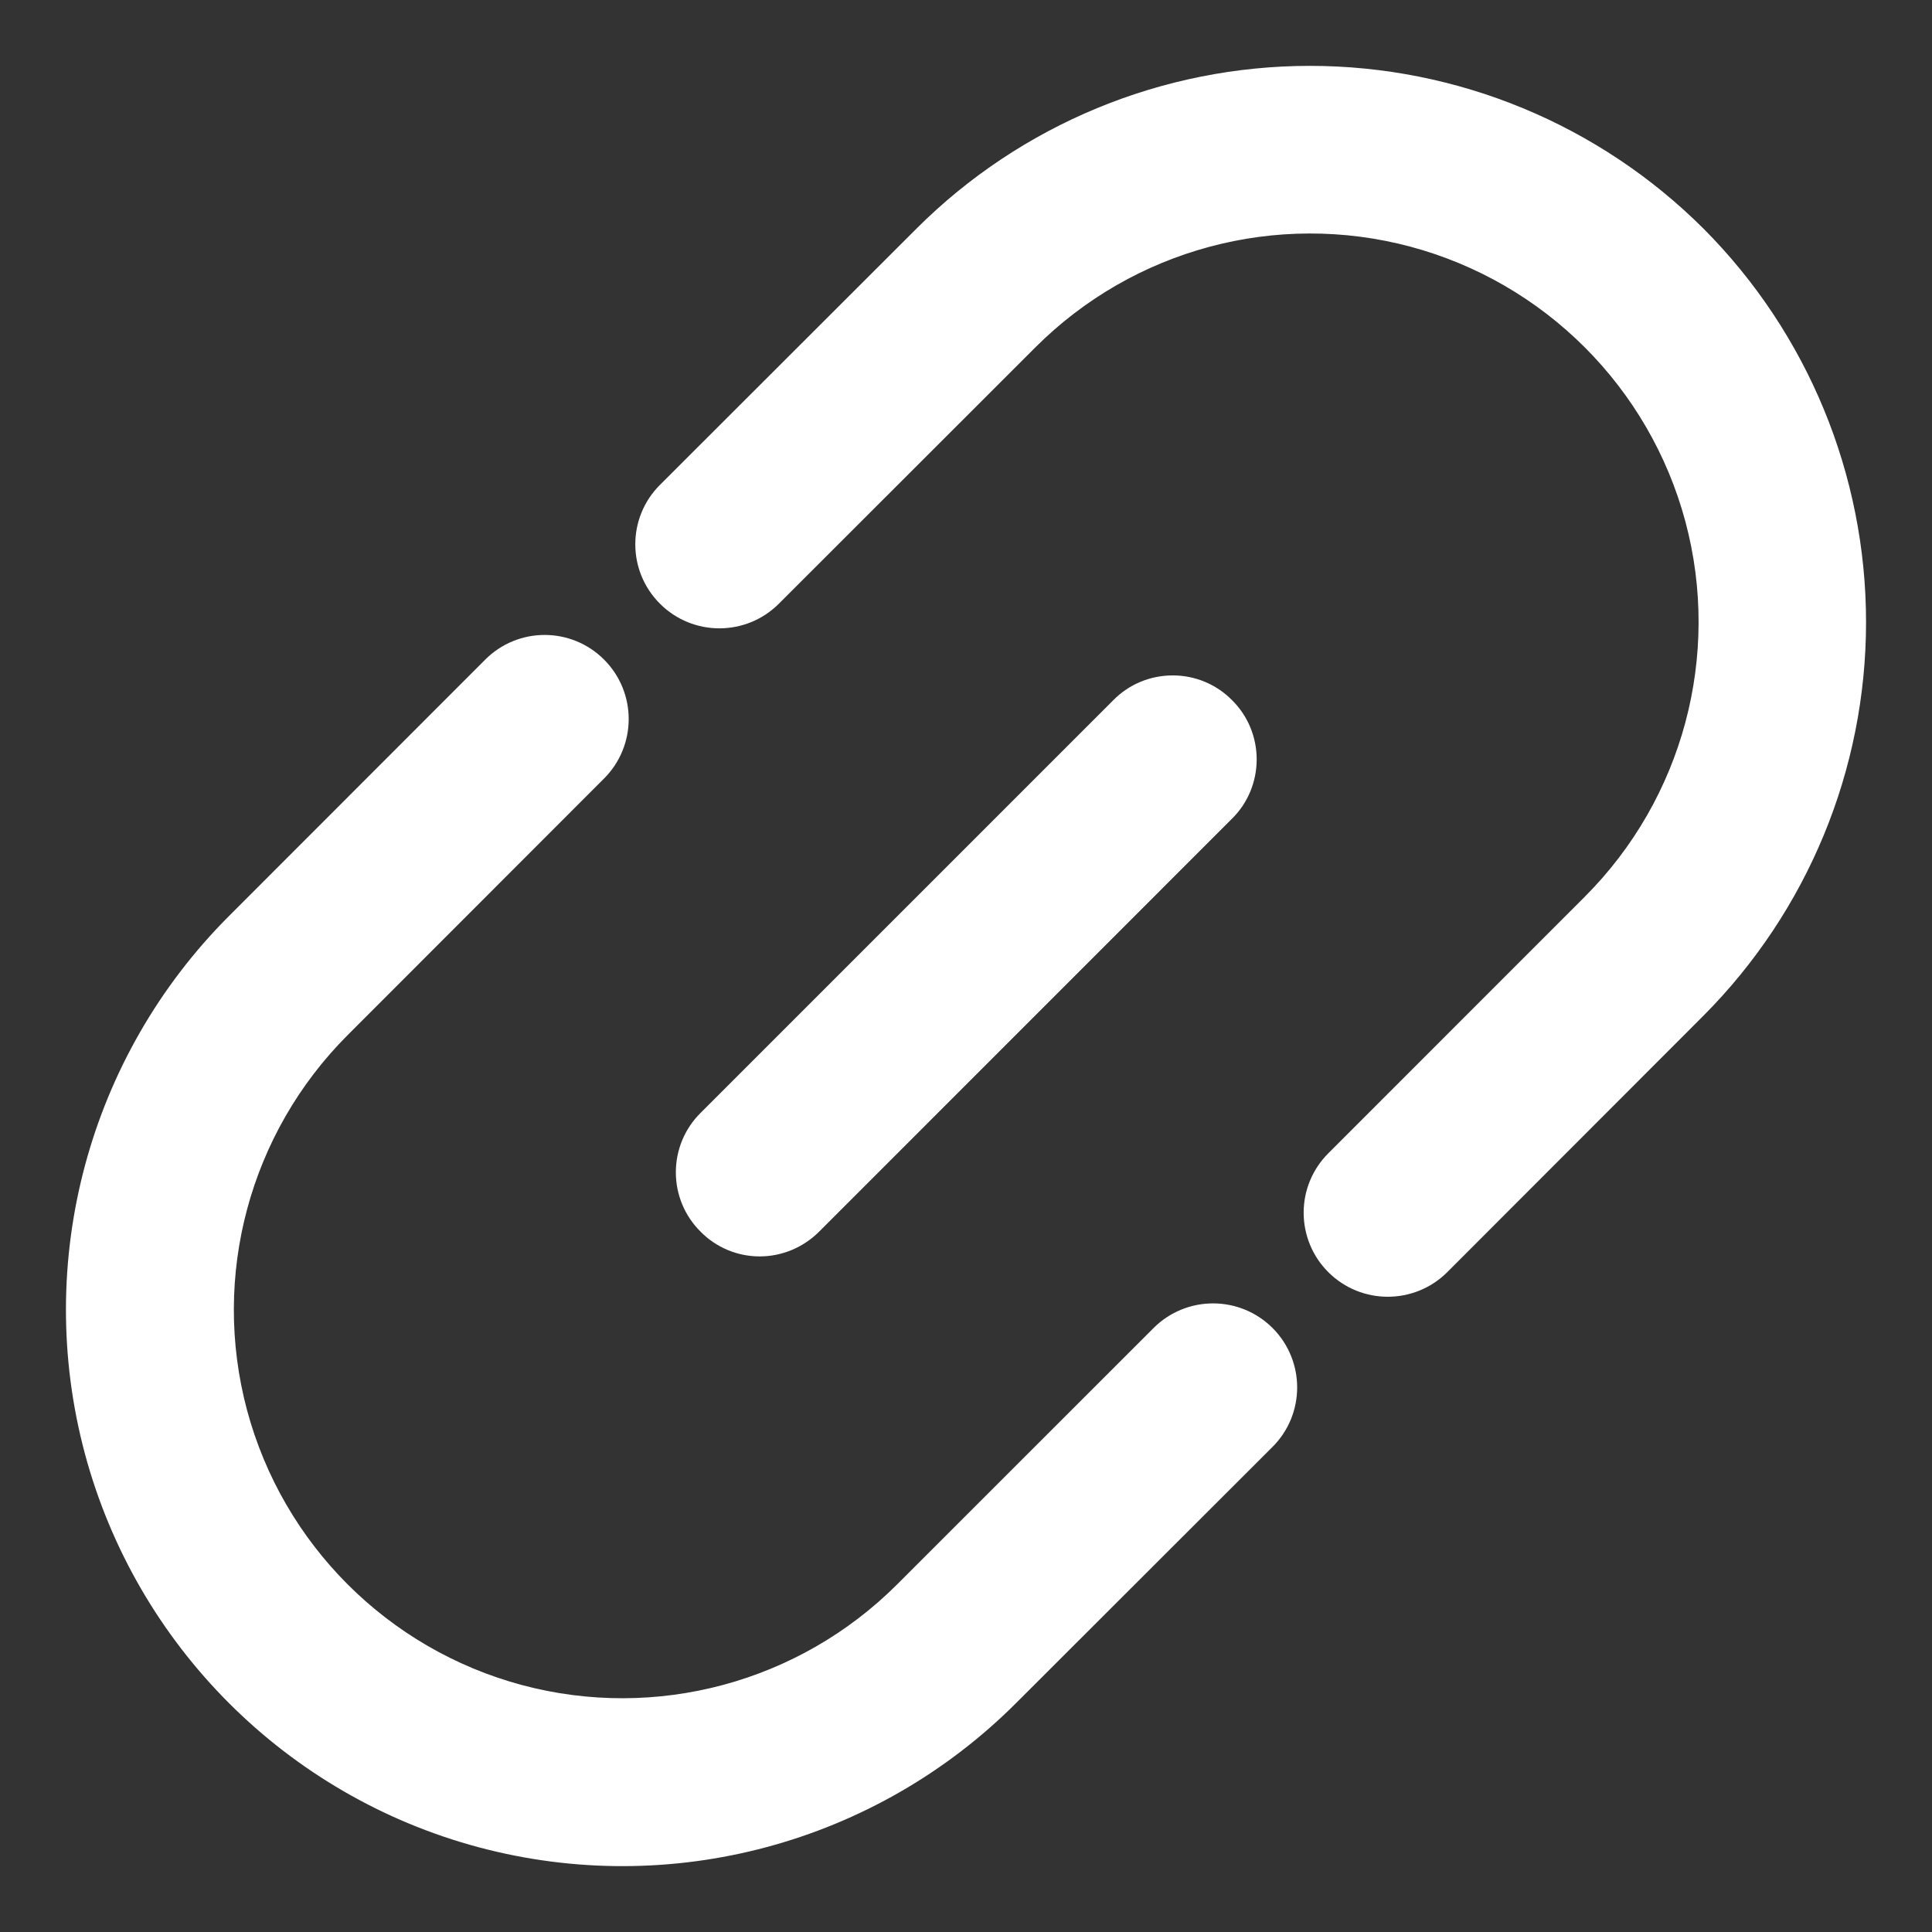
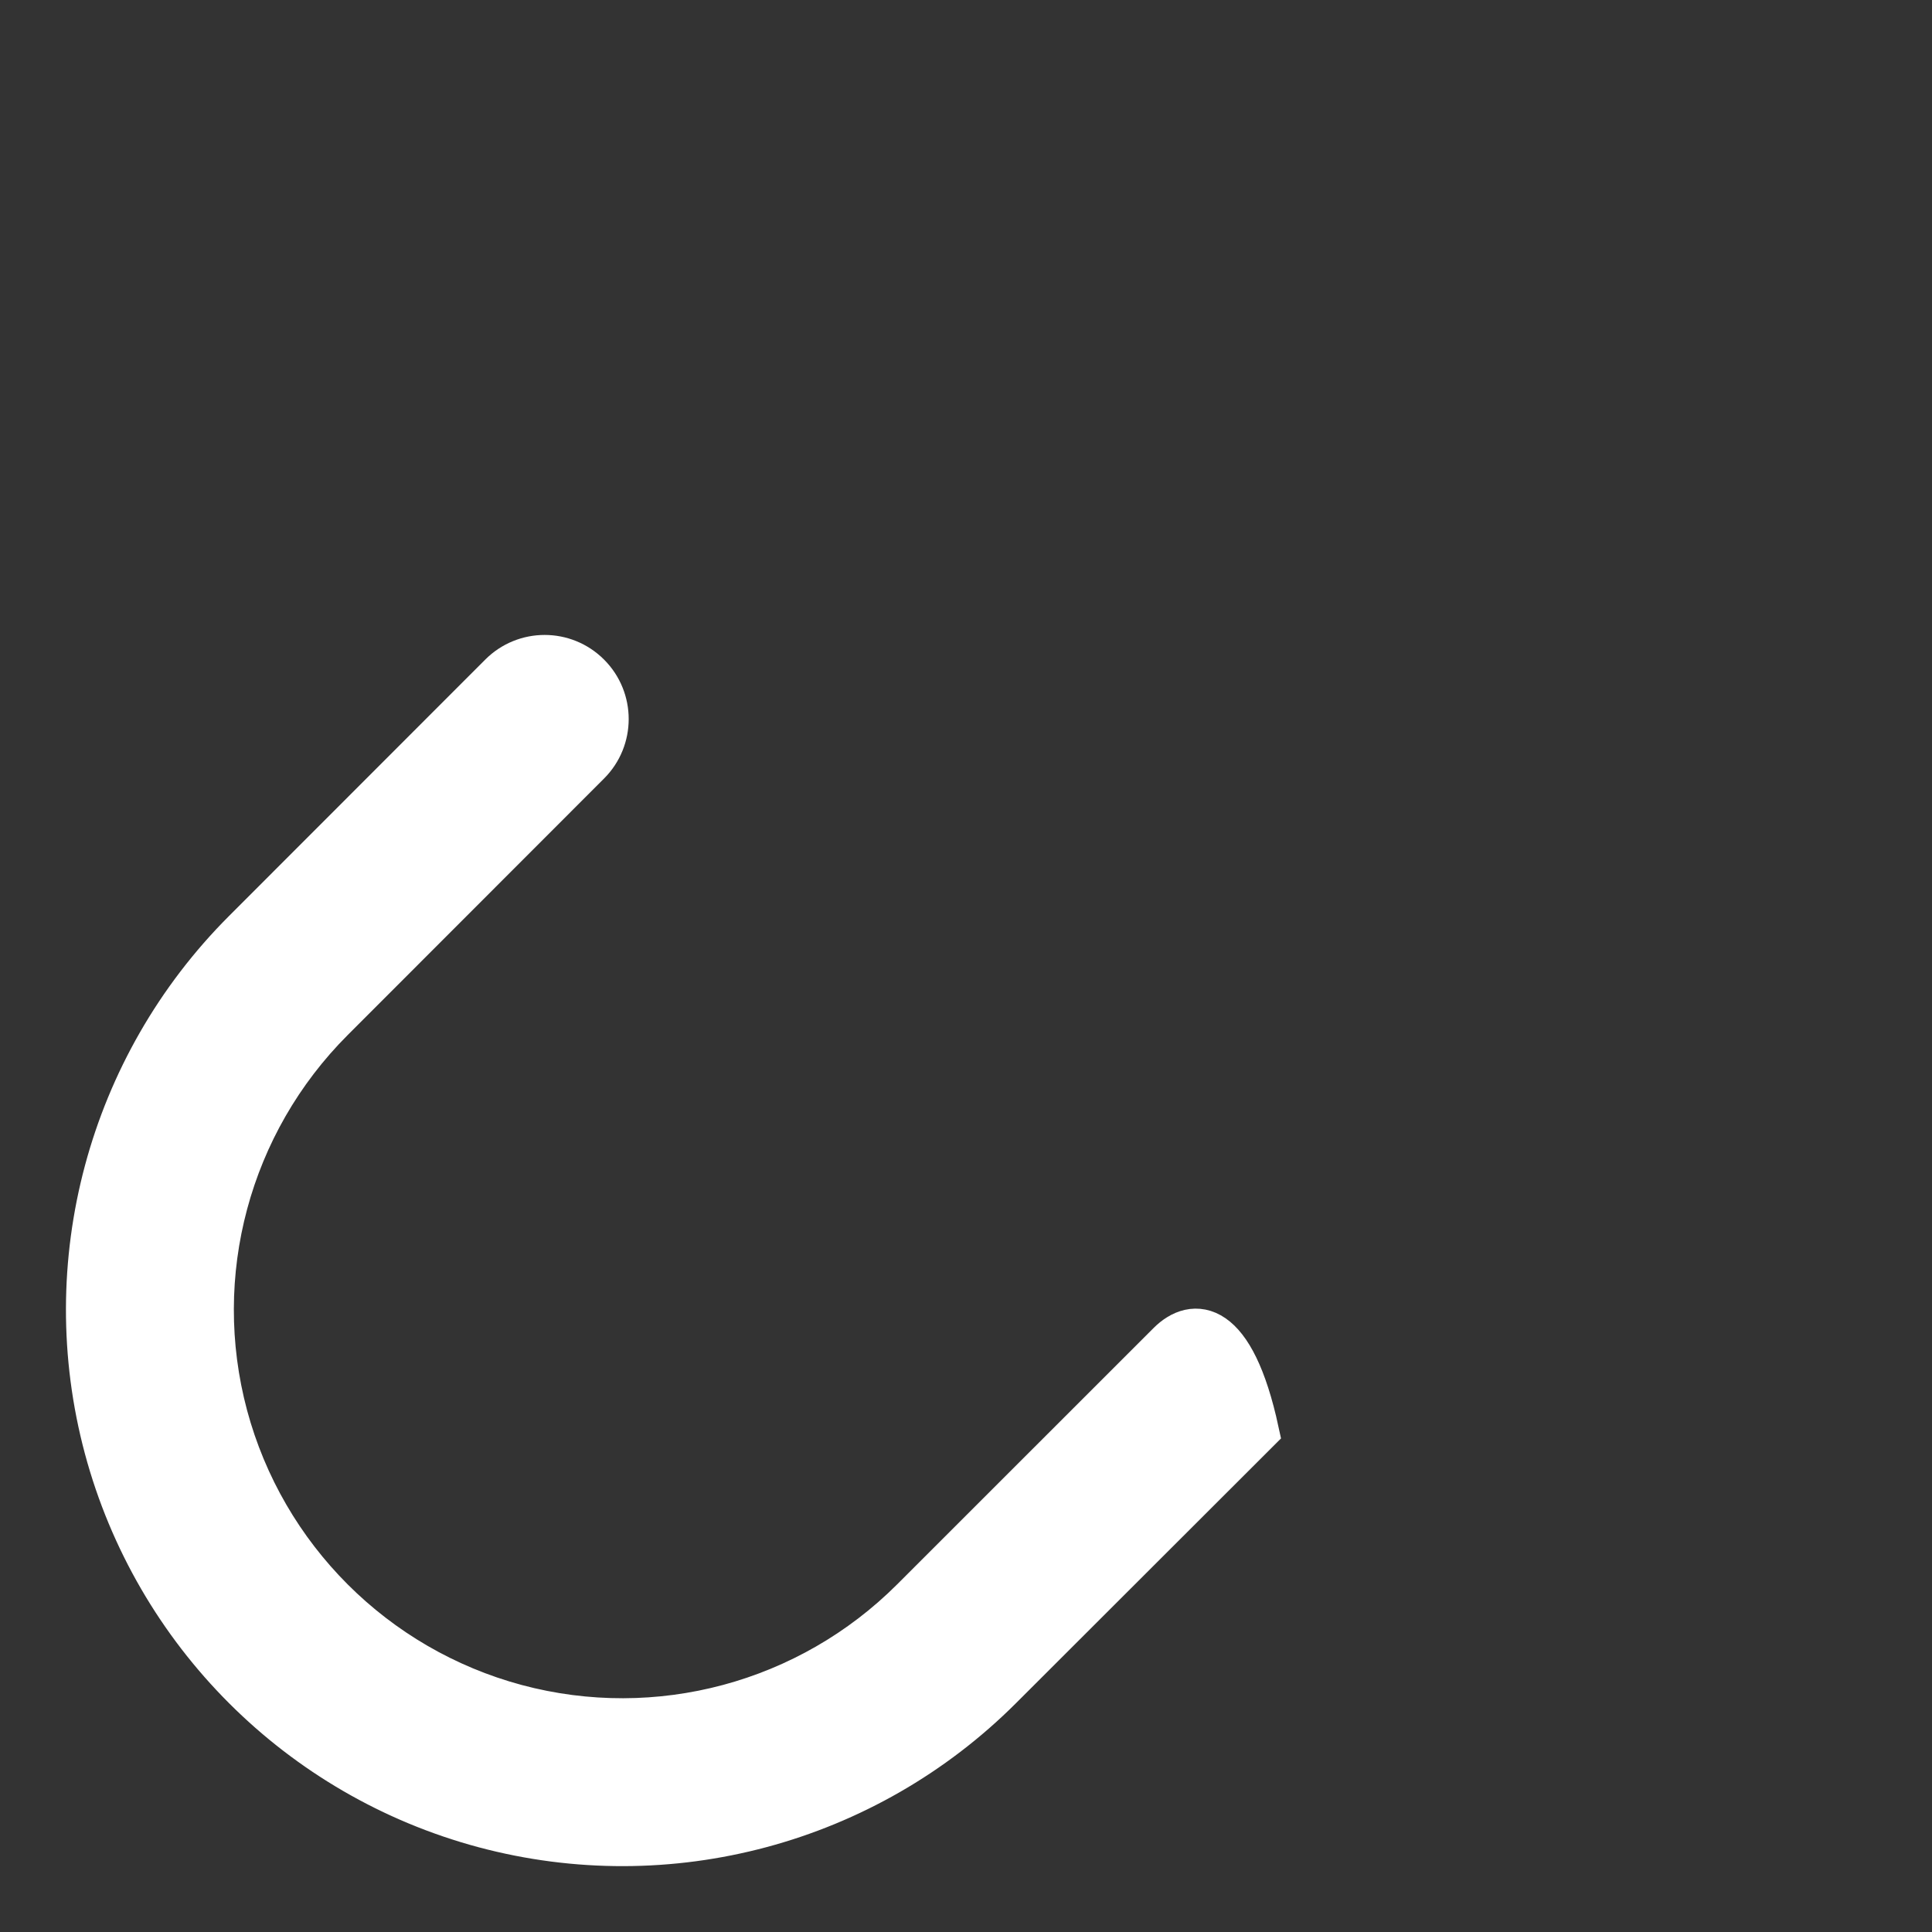
<svg xmlns="http://www.w3.org/2000/svg" width="22" height="22" viewBox="0 0 22 22" fill="none">
  <rect x="0" y="0" width="22" height="22" fill="#333333" stroke="none" />
-   <path d="M13.313 15.299L10.392 18.219C9.211 19.399 7.491 19.861 5.877 19.429C4.265 18.996 3.005 17.736 2.572 16.124C2.14 14.51 2.602 12.79 3.783 11.609L6.702 8.688C6.978 8.412 6.978 7.964 6.702 7.688C6.426 7.411 5.978 7.411 5.702 7.688L2.784 10.608C1.247 12.146 0.646 14.388 1.208 16.488C1.772 18.589 3.413 20.23 5.513 20.793C7.614 21.355 9.855 20.754 11.393 19.217L14.314 16.299C14.59 16.023 14.59 15.575 14.314 15.299C14.038 15.023 13.589 15.023 13.313 15.299L13.313 15.299Z" fill="white" stroke="white" stroke-width="0.5" />
-   <path d="M19.221 2.78C18.079 1.641 16.531 1 14.916 1C13.303 1 11.754 1.641 10.613 2.78L7.692 5.698C7.415 5.974 7.415 6.422 7.692 6.698C7.968 6.974 8.416 6.974 8.692 6.698L11.613 3.779C12.794 2.598 14.514 2.136 16.128 2.568C17.74 3.001 19 4.261 19.433 5.873C19.865 7.487 19.403 9.207 18.223 10.388L15.303 13.309C15.169 13.442 15.095 13.622 15.095 13.809C15.095 13.997 15.169 14.177 15.303 14.31C15.579 14.585 16.026 14.585 16.303 14.31L19.221 11.389C20.36 10.245 20.999 8.698 20.999 7.085C20.999 5.471 20.36 3.923 19.221 2.78L19.221 2.78Z" fill="white" stroke="white" stroke-width="0.5" />
-   <path d="M13.852 8.149C13.721 8.015 13.541 7.941 13.354 7.941C13.166 7.941 12.986 8.015 12.855 8.149L8.154 12.85C8.02 12.982 7.946 13.162 7.946 13.349C7.946 13.536 8.02 13.716 8.154 13.848C8.284 13.982 8.464 14.057 8.651 14.057C8.838 14.057 9.018 13.981 9.151 13.848L13.852 9.146C13.986 9.015 14.06 8.835 14.06 8.647C14.06 8.46 13.986 8.28 13.852 8.149Z" fill="white" stroke="white" stroke-width="0.5" />
+   <path d="M13.313 15.299L10.392 18.219C9.211 19.399 7.491 19.861 5.877 19.429C4.265 18.996 3.005 17.736 2.572 16.124C2.14 14.51 2.602 12.79 3.783 11.609L6.702 8.688C6.978 8.412 6.978 7.964 6.702 7.688C6.426 7.411 5.978 7.411 5.702 7.688L2.784 10.608C1.247 12.146 0.646 14.388 1.208 16.488C1.772 18.589 3.413 20.23 5.513 20.793C7.614 21.355 9.855 20.754 11.393 19.217L14.314 16.299C14.038 15.023 13.589 15.023 13.313 15.299L13.313 15.299Z" fill="white" stroke="white" stroke-width="0.5" />
</svg>